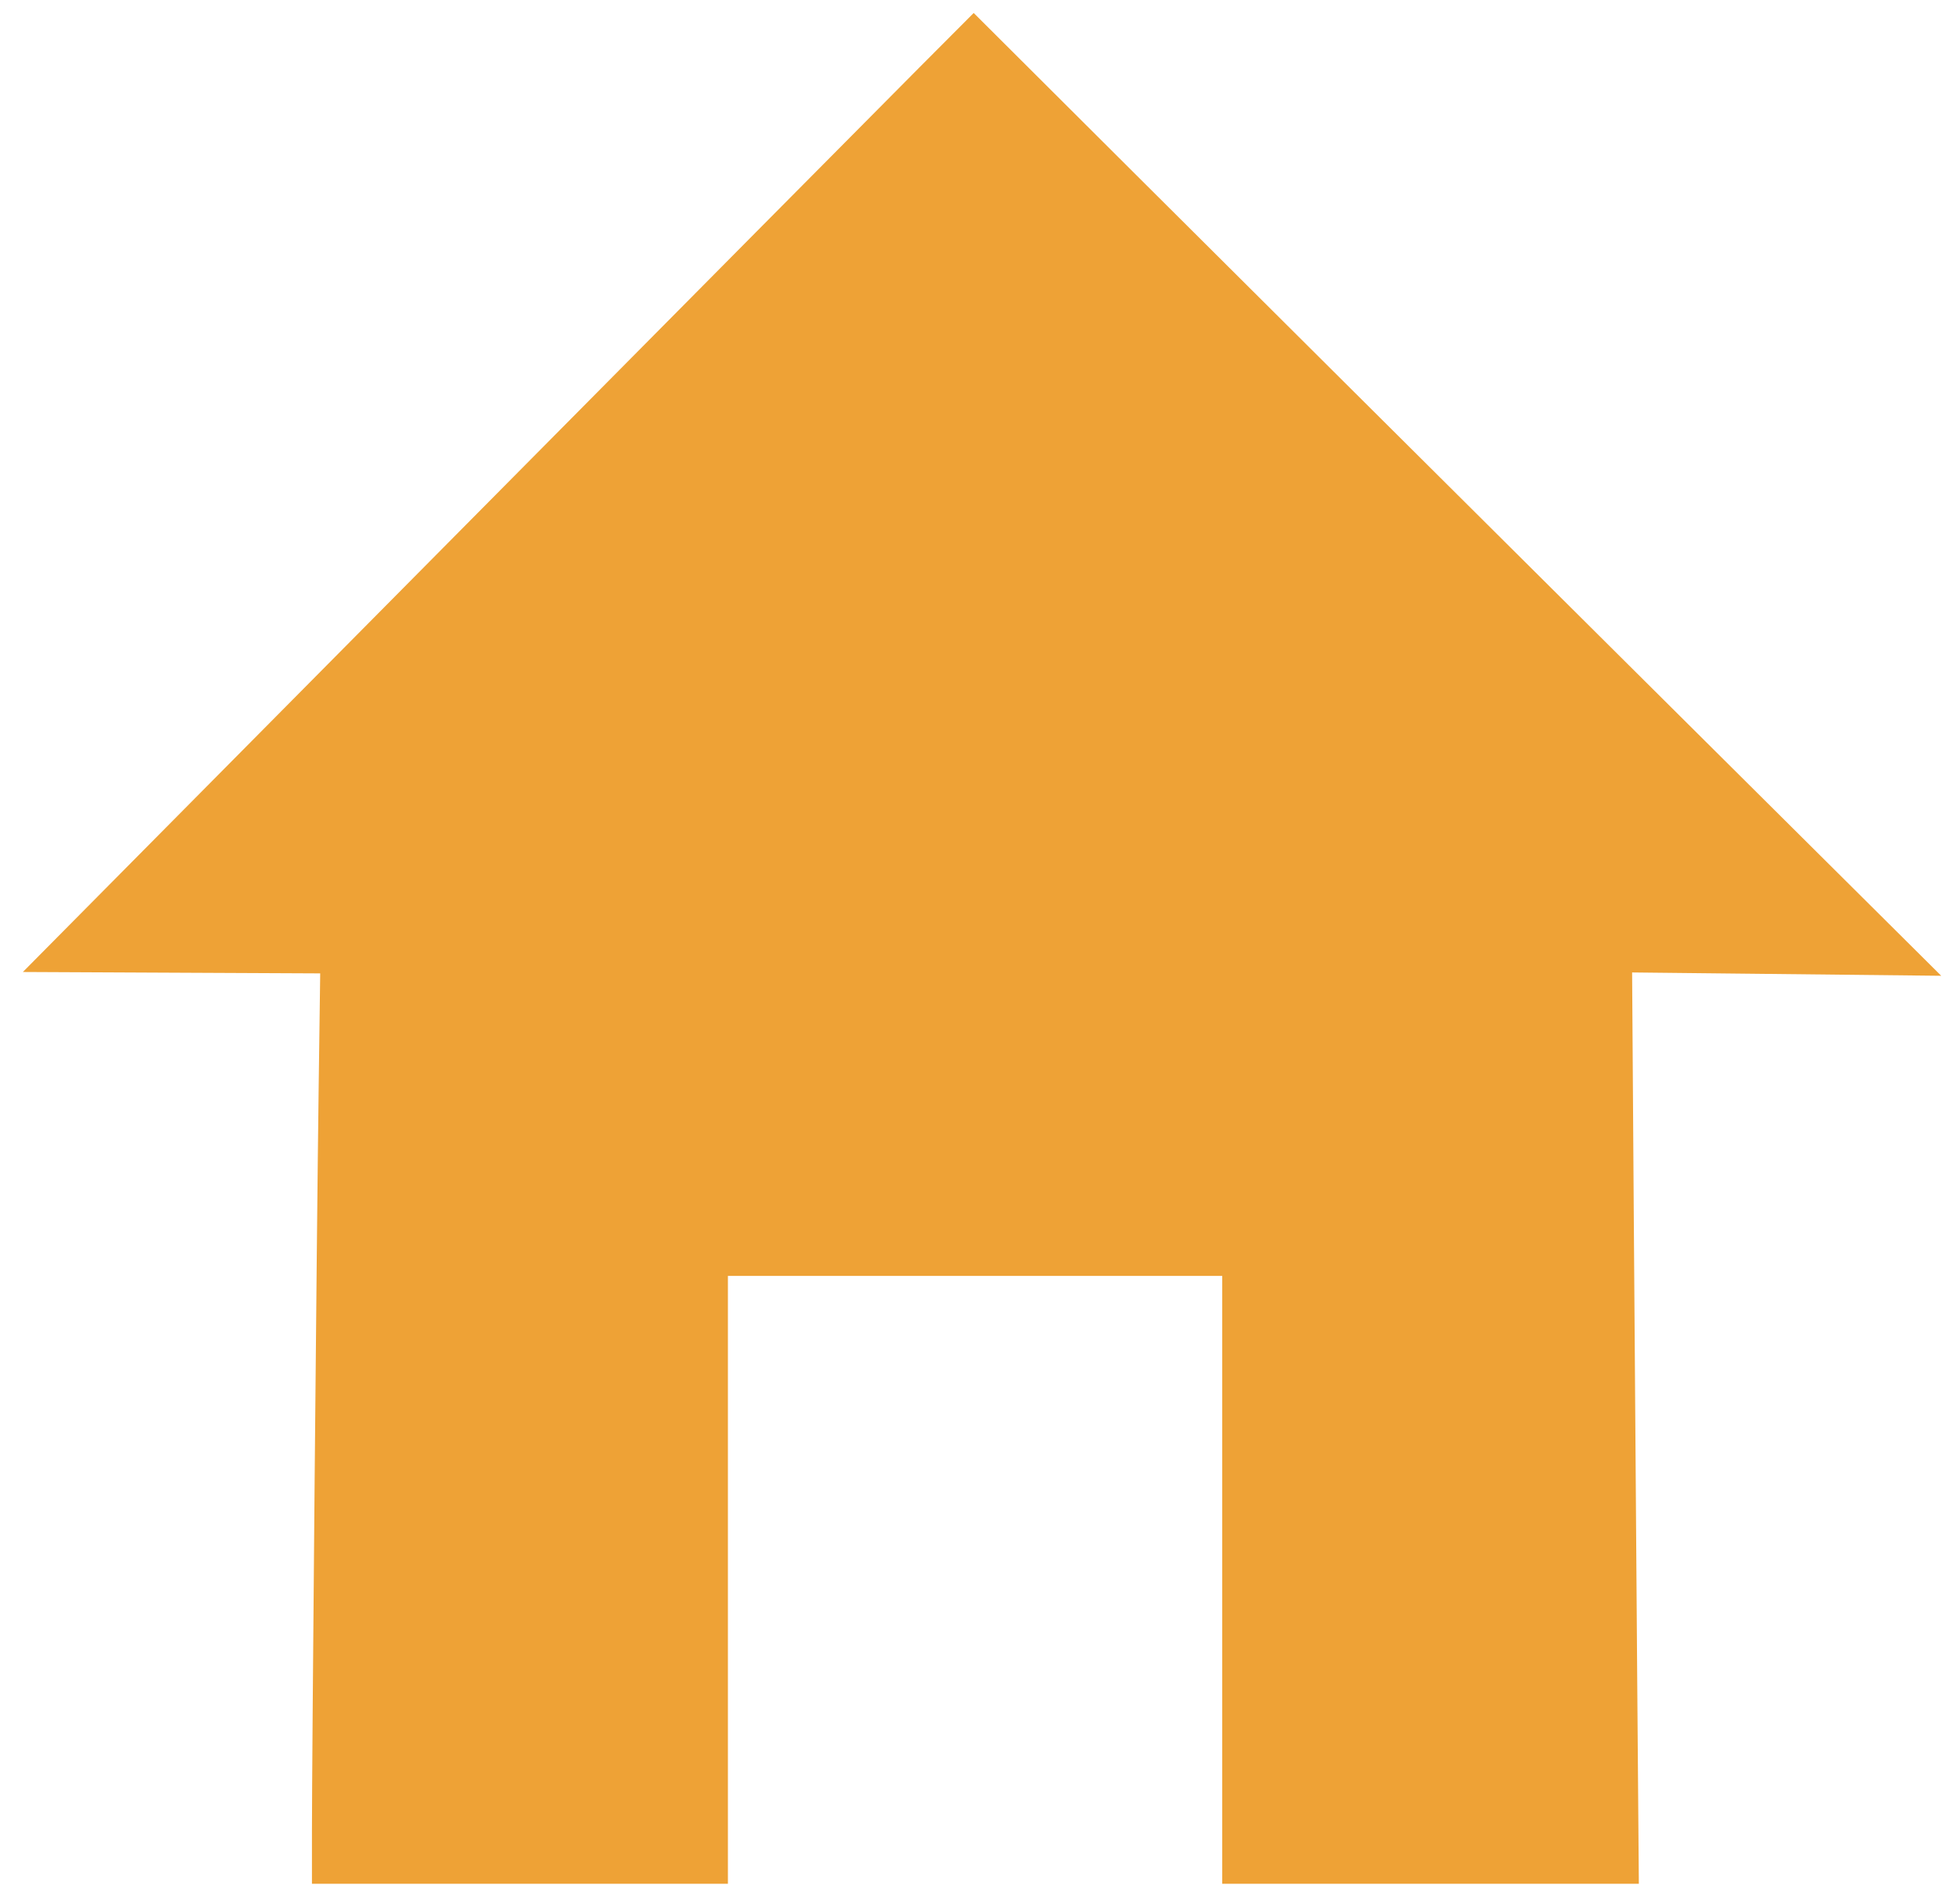
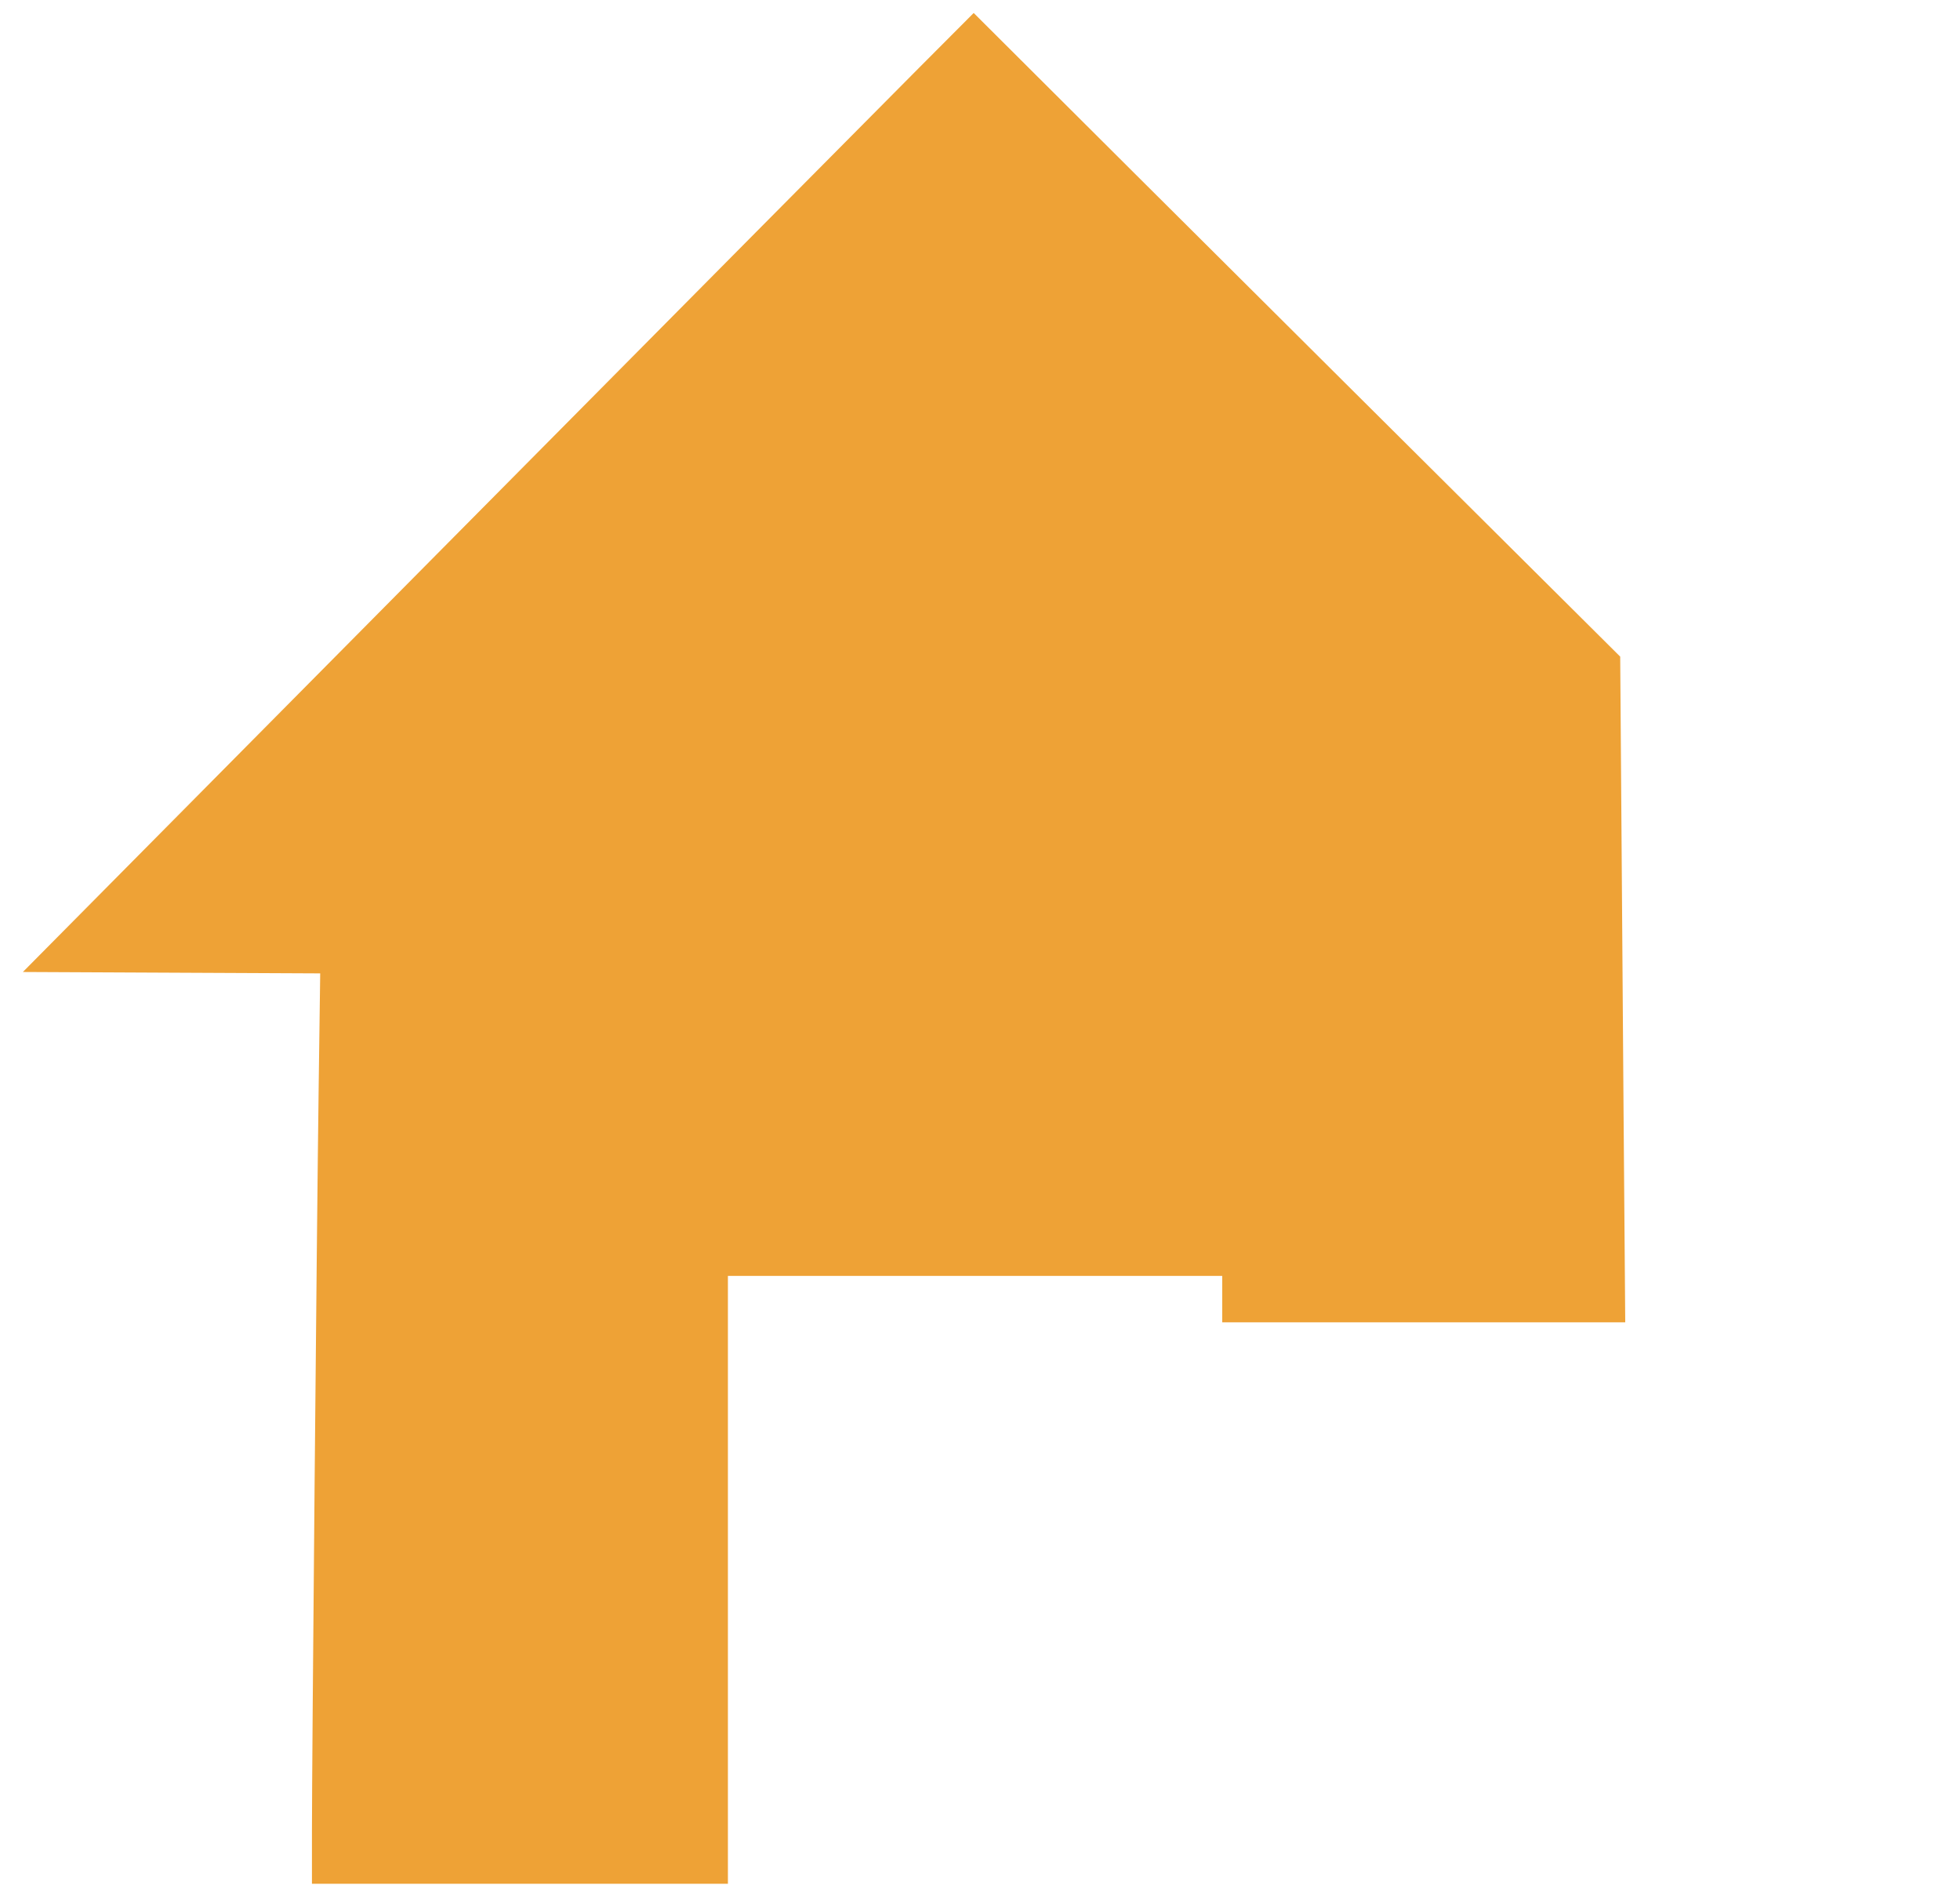
<svg xmlns="http://www.w3.org/2000/svg" width="68.677mm" height="66.182mm" viewBox="0 0 68.677 66.182">
  <g transform="translate(-61.86,-54.814)">
-     <path style="fill:#EEA236" d="m 41.247,241.979 c -6.4e-5,-9.313 0.63,-79.028 0.888,-98.211 L 42.338,128.681 22.681,128.589 3.024,128.496 58.589,72.425 C 89.149,41.586 117.436,13.06 121.449,9.035 l 7.296,-7.319 21.519,21.45 c 11.836,11.798 40.62,40.436 63.965,63.641 l 42.446,42.191 -20.436,-0.22 -20.436,-0.22 0.224,32.469 c 0.123,17.858 0.323,44.964 0.445,60.237 l 0.221,27.768 H 189.148 161.605 V 208.854 168.675 H 128.926 96.247 v 40.179 40.179 h -27.5 -27.5 z" transform="matrix(0.265,0,0,0.265,61.86,54.814)" />
+     <path style="fill:#EEA236" d="m 41.247,241.979 c -6.4e-5,-9.313 0.63,-79.028 0.888,-98.211 L 42.338,128.681 22.681,128.589 3.024,128.496 58.589,72.425 C 89.149,41.586 117.436,13.06 121.449,9.035 l 7.296,-7.319 21.519,21.45 c 11.836,11.798 40.62,40.436 63.965,63.641 c 0.123,17.858 0.323,44.964 0.445,60.237 l 0.221,27.768 H 189.148 161.605 V 208.854 168.675 H 128.926 96.247 v 40.179 40.179 h -27.5 -27.5 z" transform="matrix(0.265,0,0,0.265,61.86,54.814)" />
  </g>
</svg>